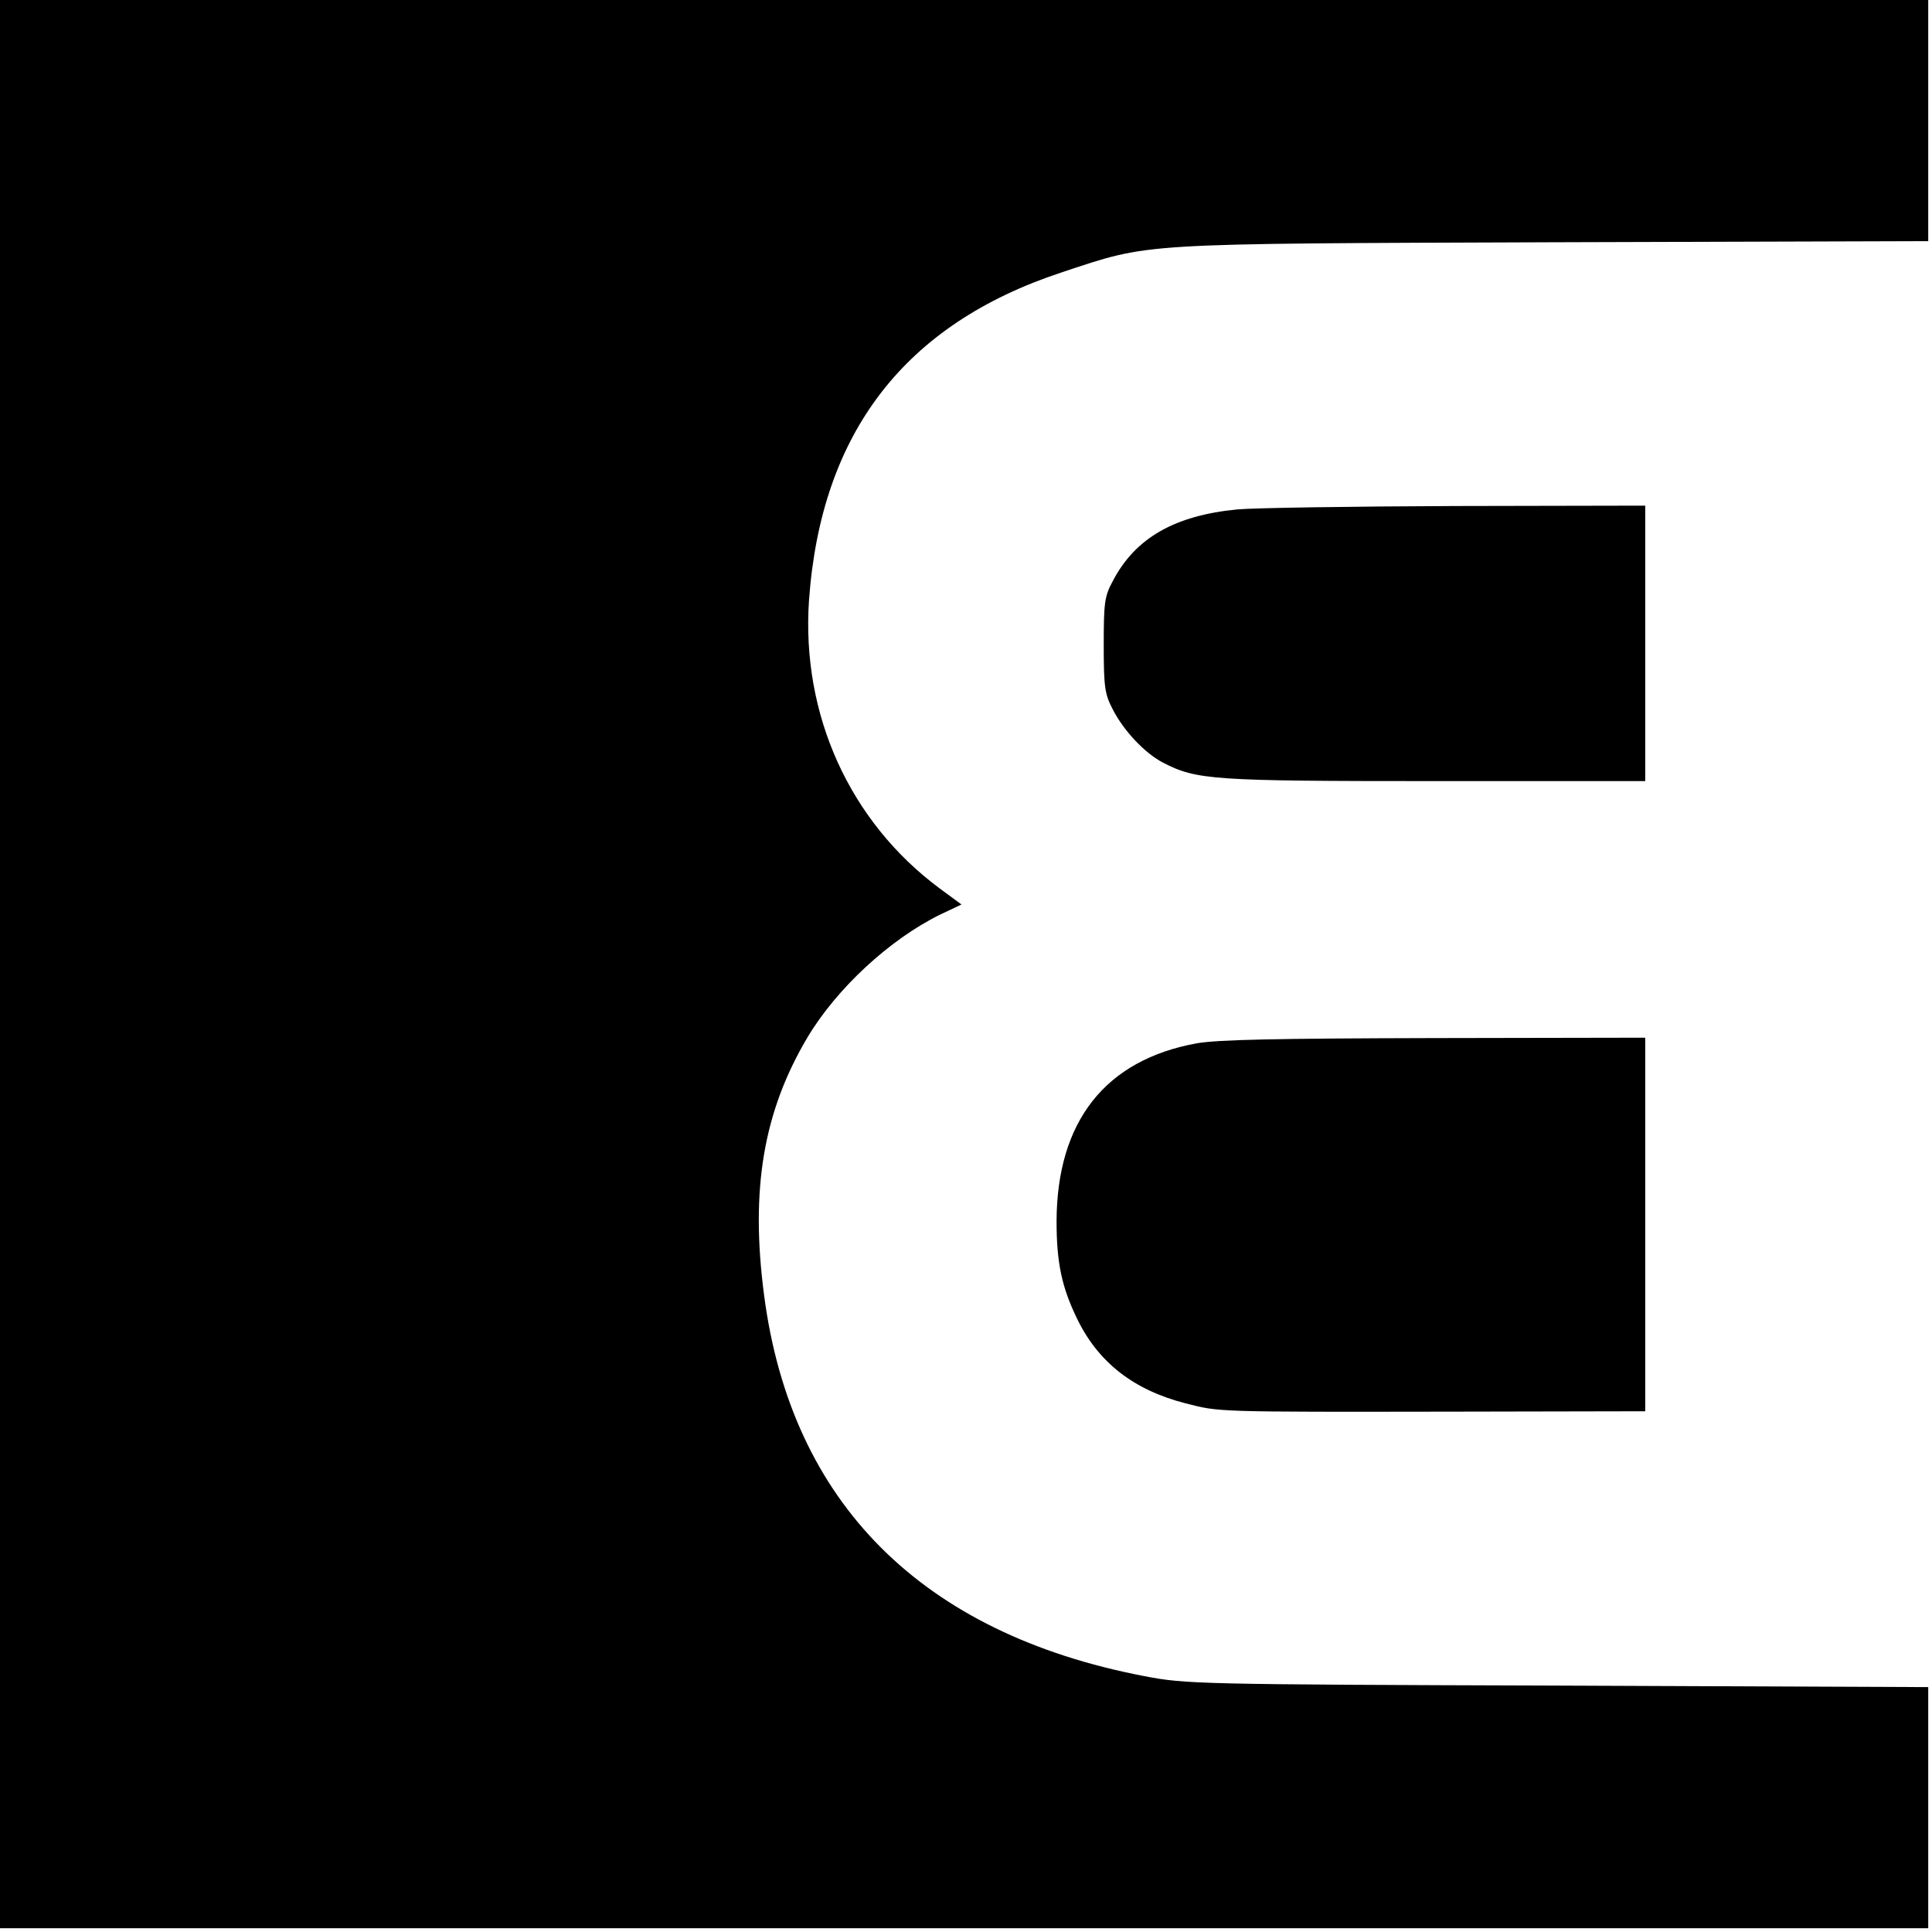
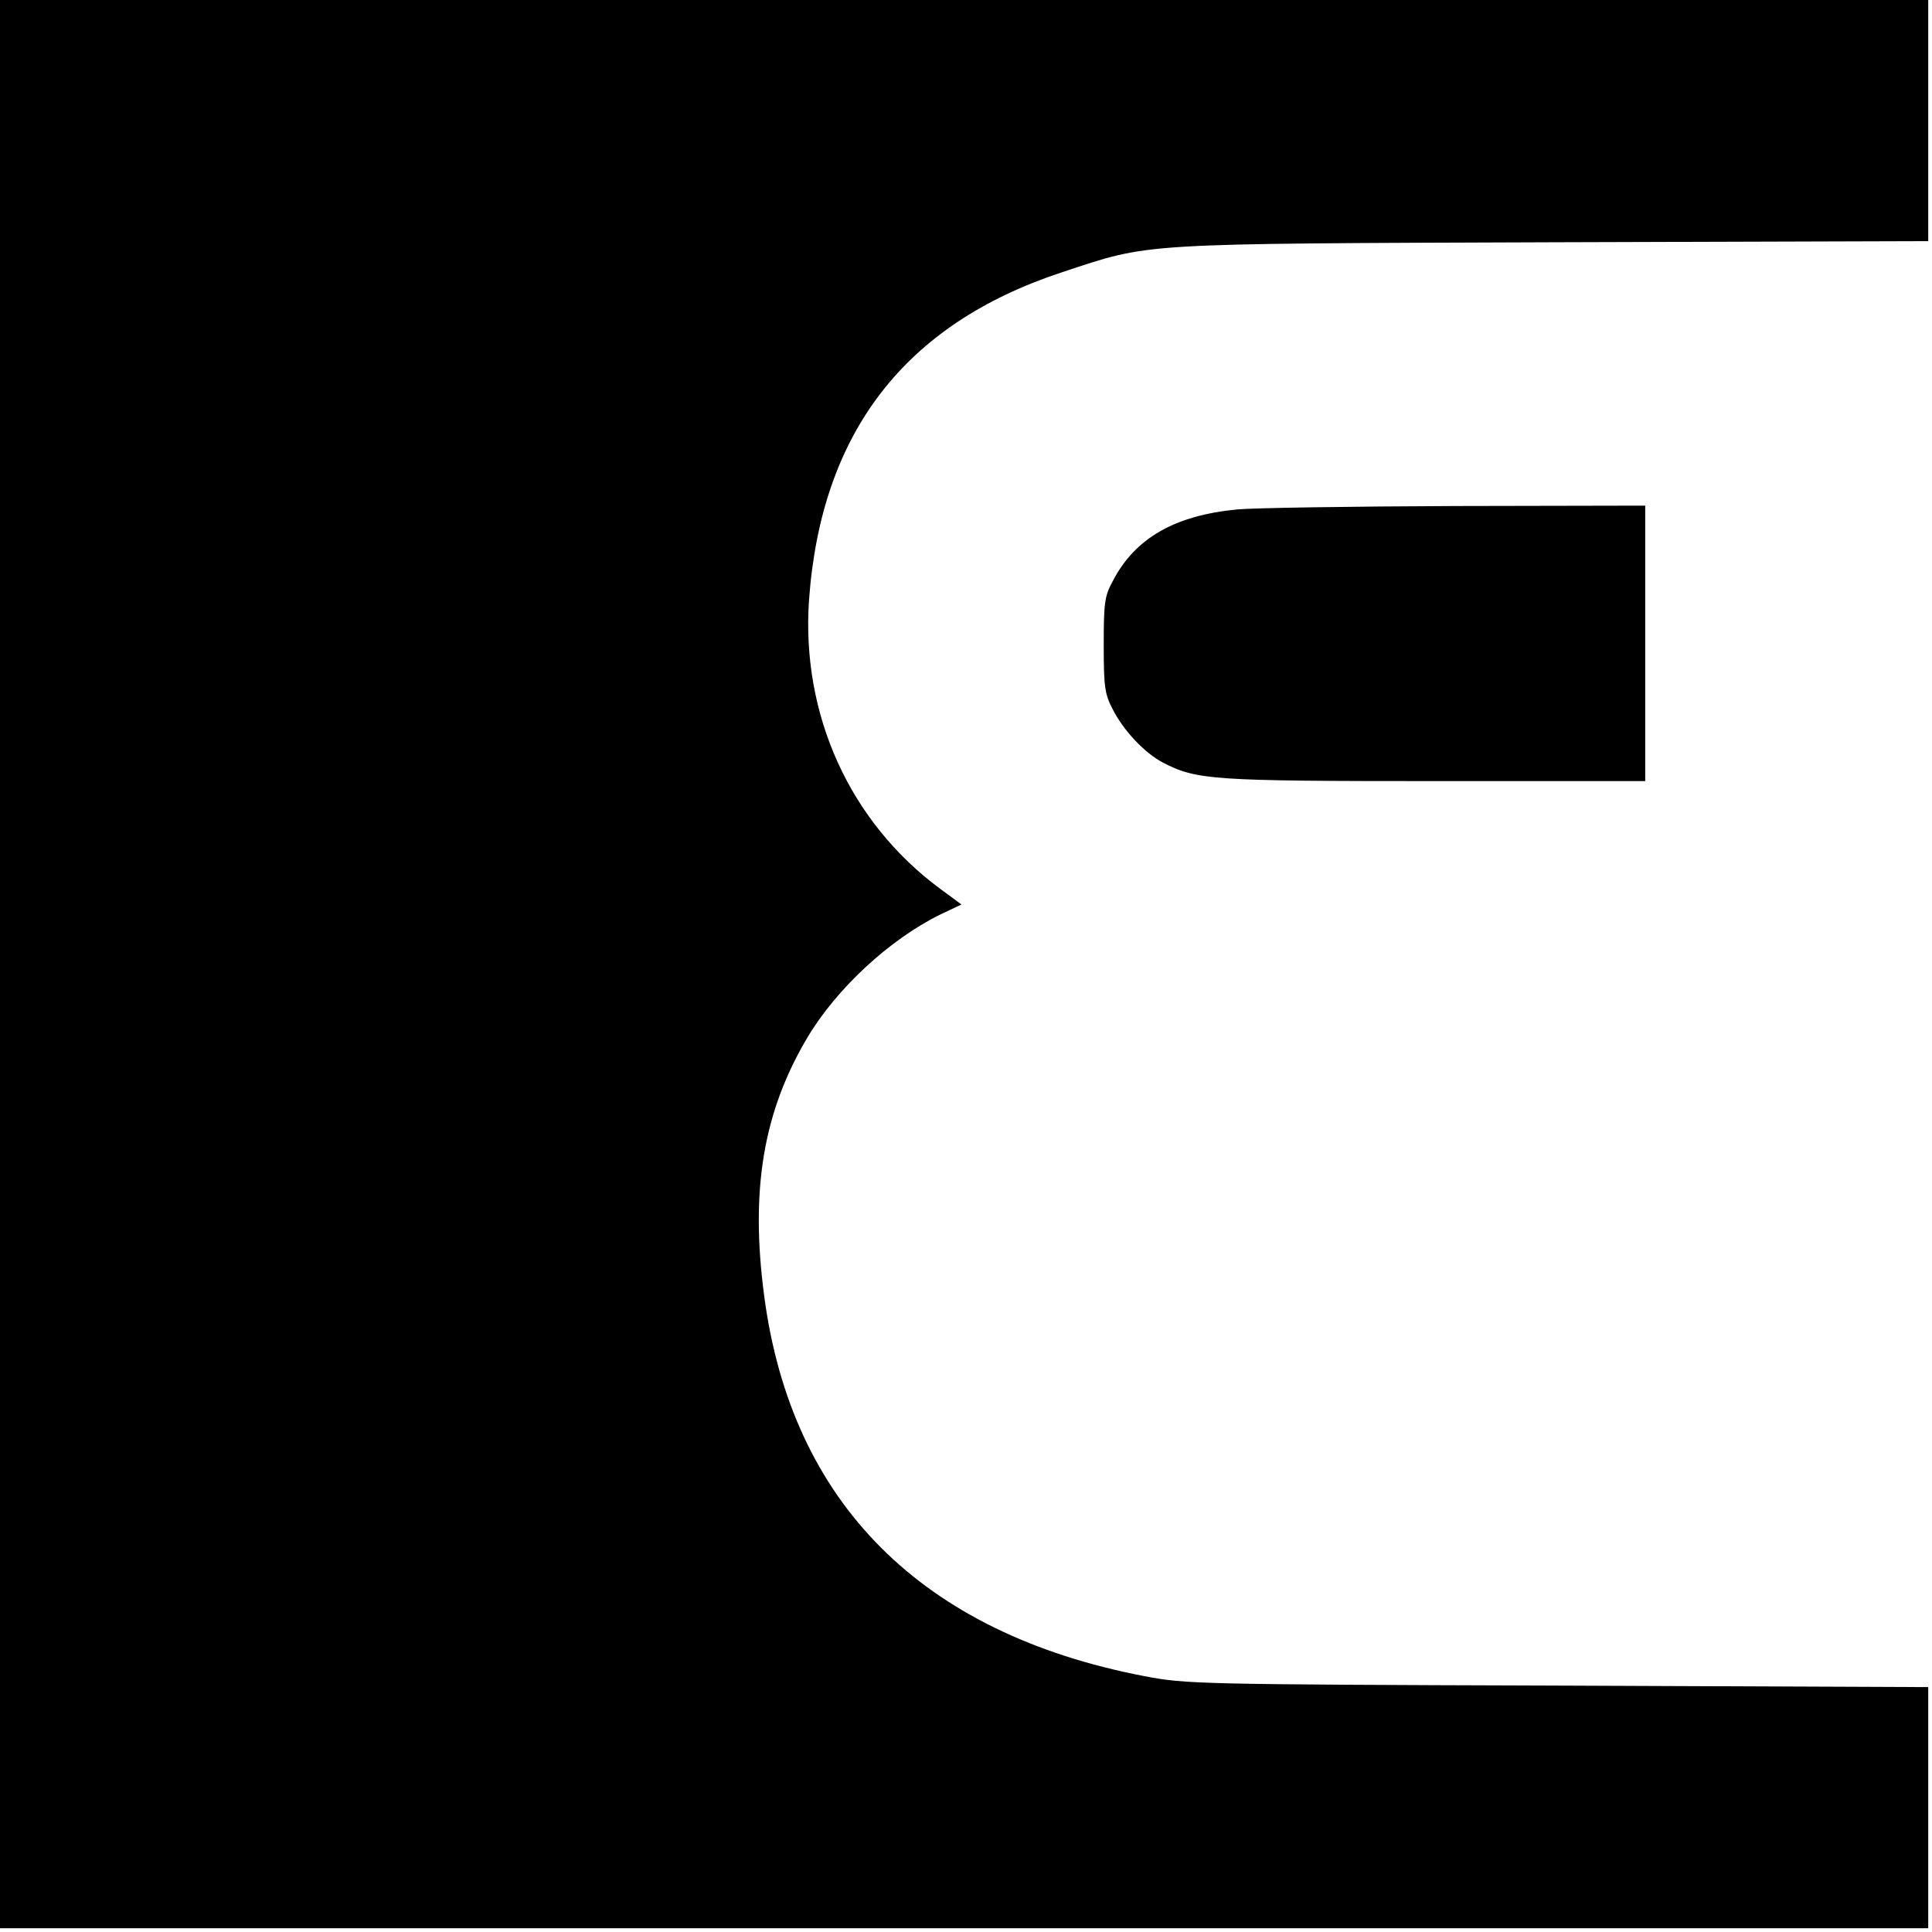
<svg xmlns="http://www.w3.org/2000/svg" version="1.0" width="512pt" height="512pt" viewBox="0 0 512 512" preserveAspectRatio="xMidYMid meet">
  <g transform="translate(0,512) scale(0.1,-0.1)" fill="#000000" stroke="none">
    <path d="M0 2565 l0 -2555 2555 0 2555 0 0 320 0 319 -982 4 c-954 3 -986 4 -1095 25 -590 113 -936 459 -1008 1009 -37 281 -2 487 115 684 77 129 217 259 351 325 l57 27 -57 42 c-239 177 -368 461 -347 765 32 444 254 731 669 868 239 79 190 76 1305 80 l992 3 0 319 0 320 -2555 0 -2555 0 0 -2555z" />
    <path d="M3279 3770 c-166 -16 -271 -76 -330 -190 -22 -40 -24 -58 -24 -170 0 -112 3 -130 24 -170 29 -57 85 -116 133 -141 89 -46 130 -49 721 -49 l557 0 0 365 0 365 -502 -1 c-277 -1 -537 -5 -579 -9z" />
-     <path d="M3171 2355 c-242 -44 -370 -207 -371 -471 0 -111 14 -176 55 -260 56 -115 150 -188 287 -223 90 -23 73 -23 711 -22 l507 1 0 495 0 495 -557 -1 c-420 -1 -576 -4 -632 -14z" />
  </g>
</svg>